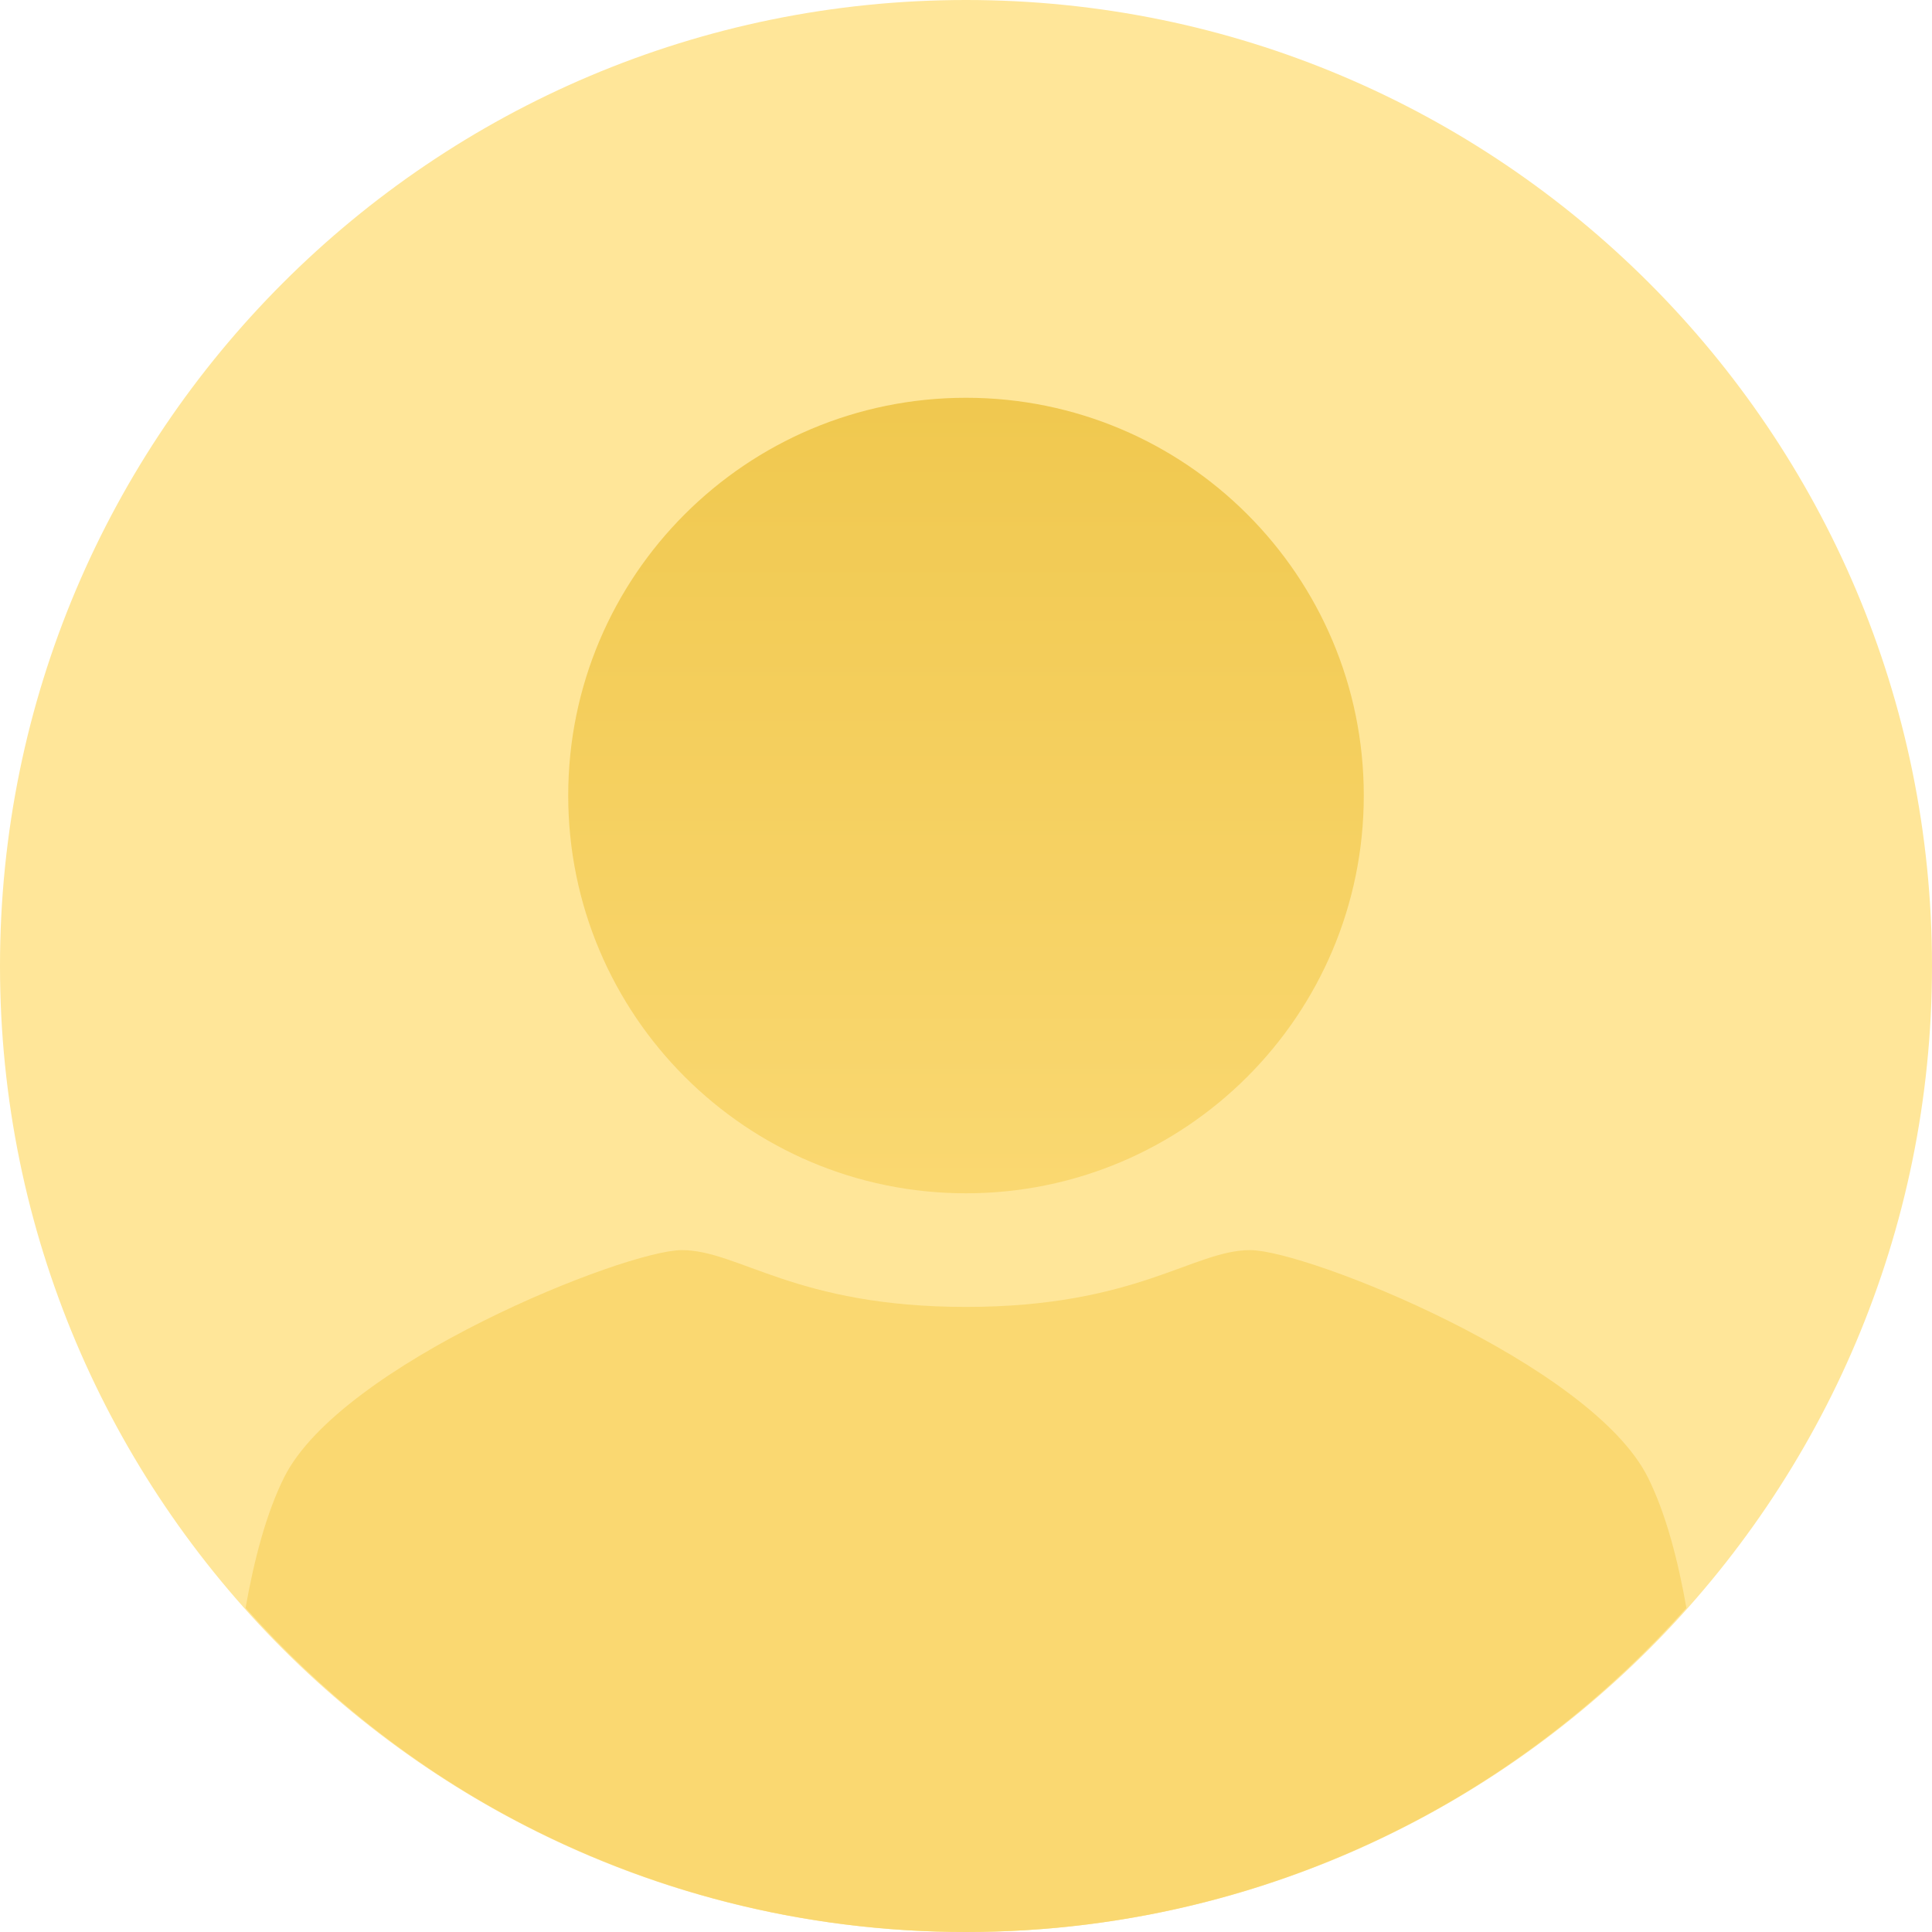
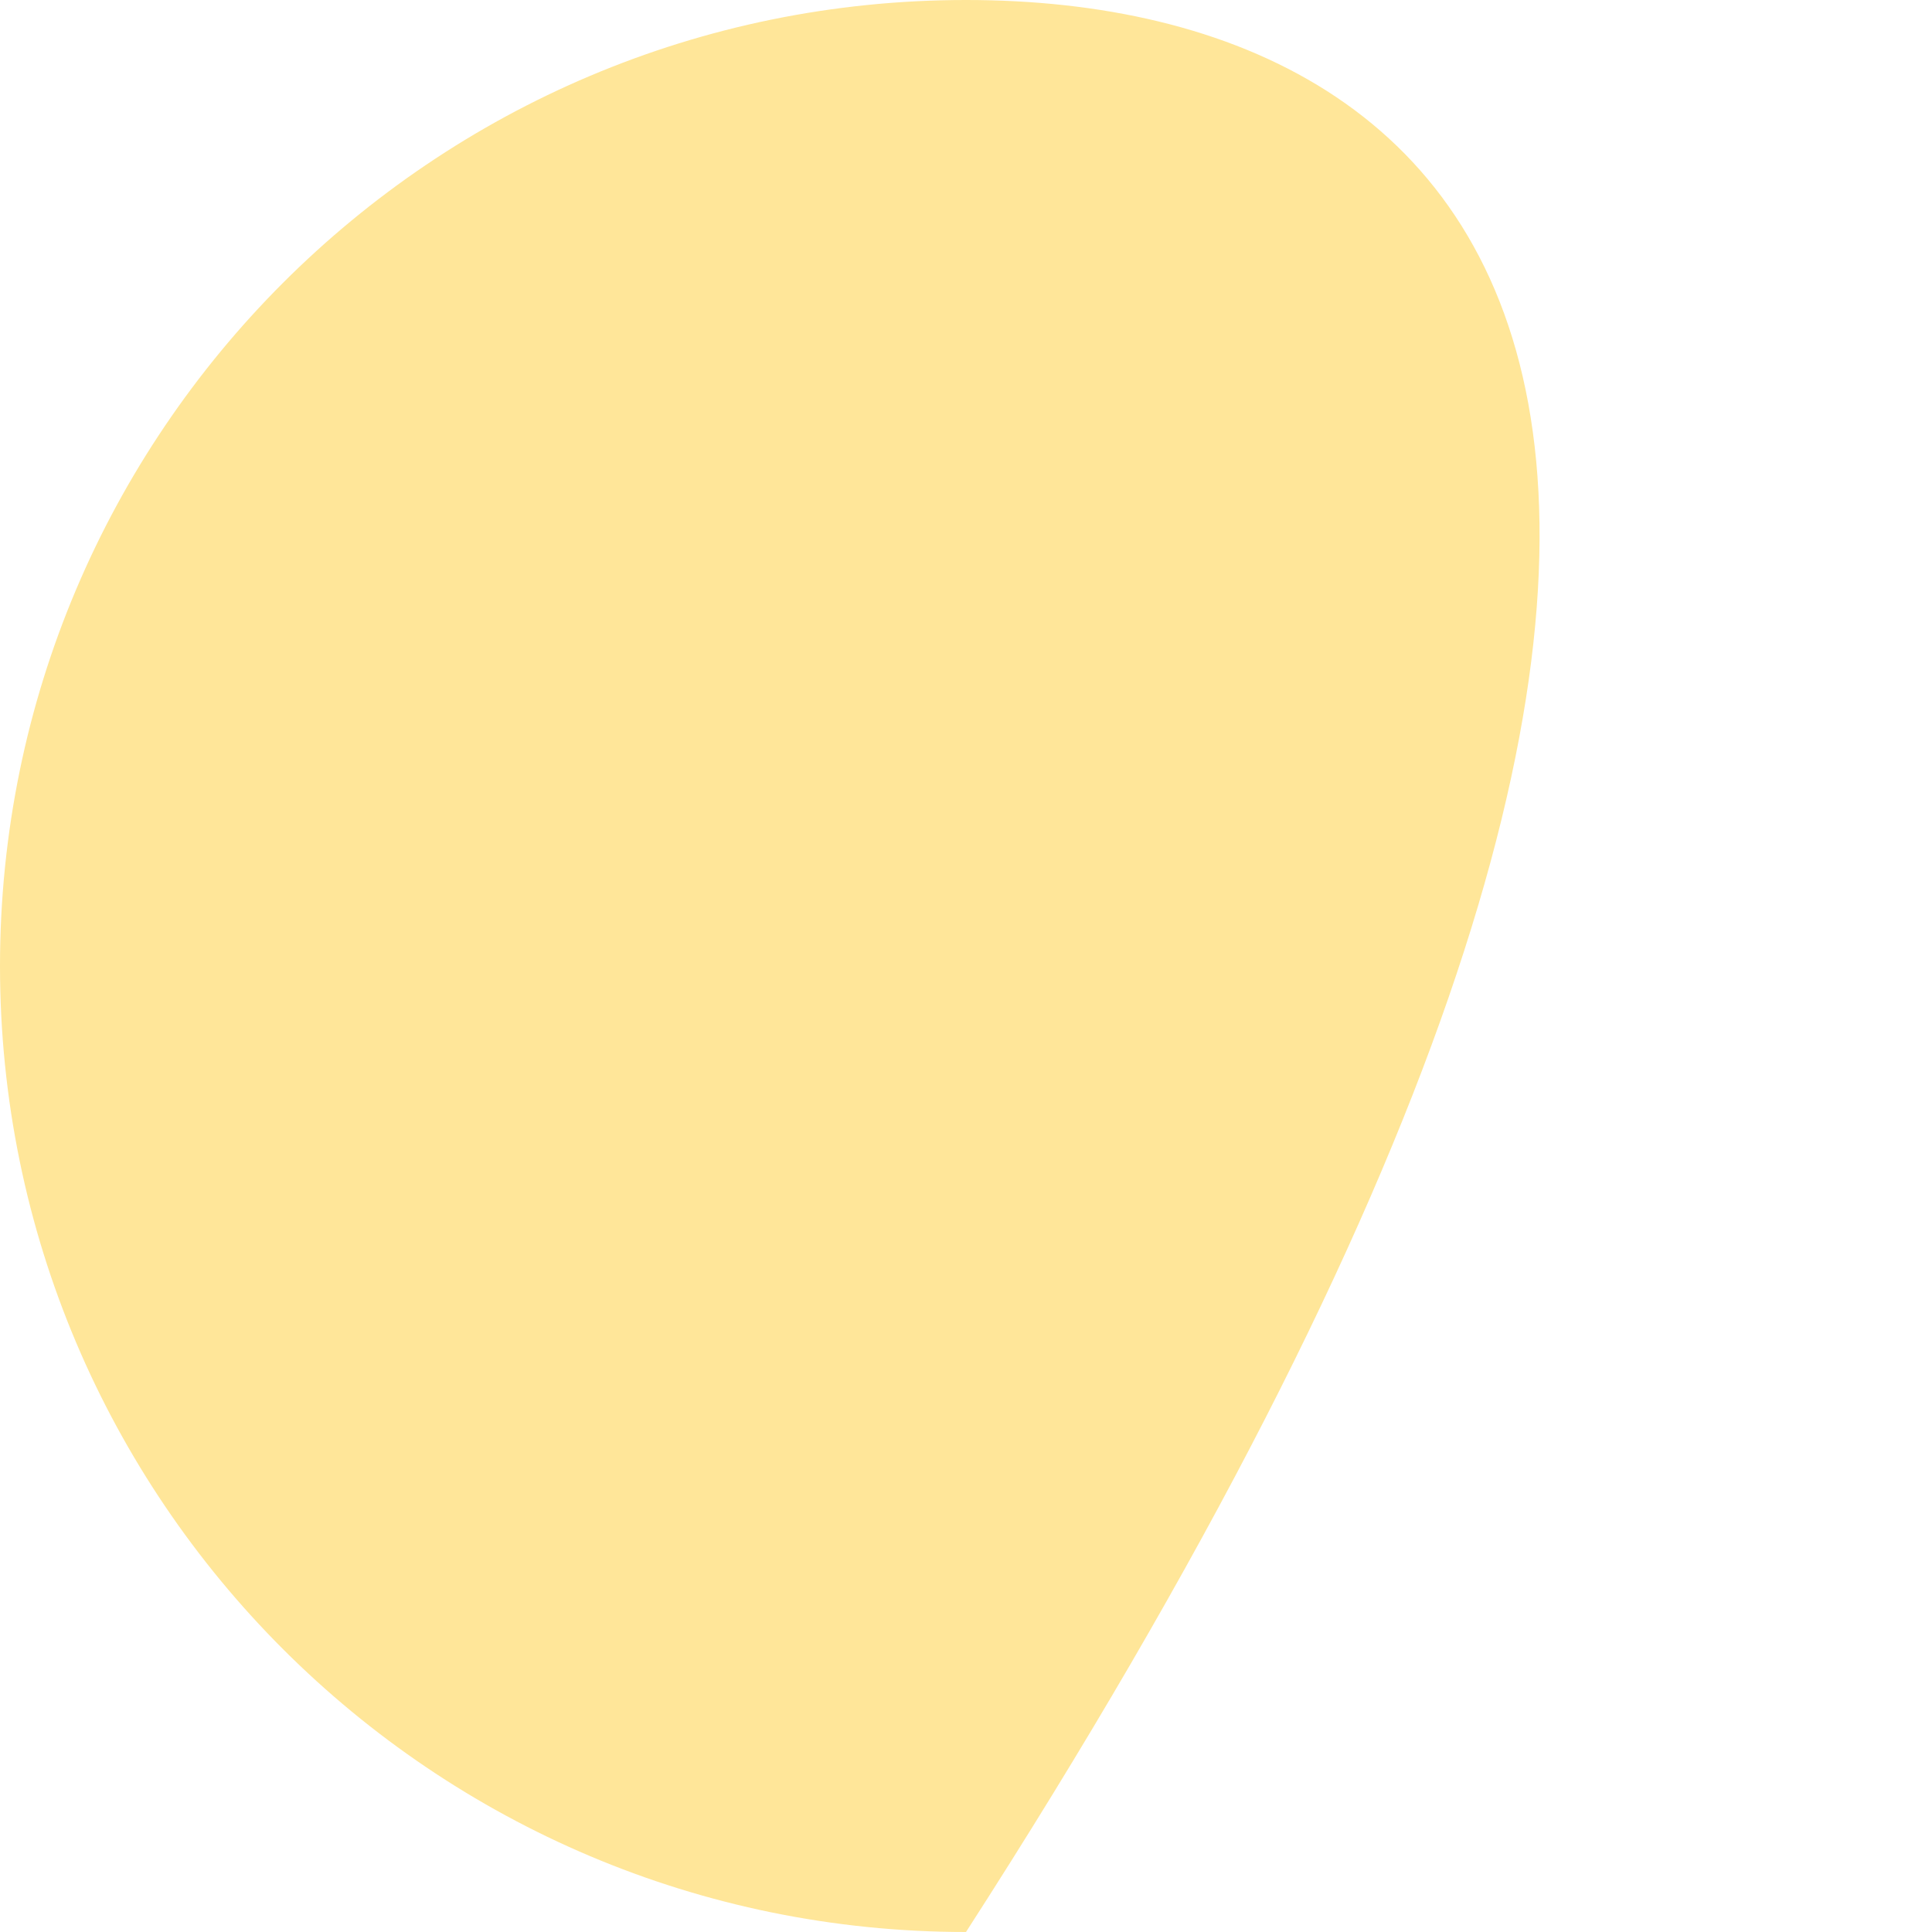
<svg xmlns="http://www.w3.org/2000/svg" width="54" height="54" viewBox="0 0 54 54" fill="none">
-   <path d="M27 54C41.912 54 54 41.912 54 27C54 12.088 41.912 0 27 0C12.088 0 0 12.088 0 27C0 41.912 12.088 54 27 54Z" fill="#FFE699" />
-   <path d="M46.059 41.294C44.471 38.118 36.529 34.941 34.941 34.941C33.353 34.941 31.765 36.529 27 36.529C22.235 36.529 20.647 34.941 19.059 34.941C17.471 34.941 9.529 38.118 7.941 41.294C7.441 42.295 7.099 43.61 6.864 44.942C8.976 47.31 11.481 49.316 14.301 50.824C18.088 52.846 22.408 54 27 54C31.592 54 35.913 52.846 39.699 50.824C42.52 49.316 45.024 47.31 47.136 44.942C46.901 43.61 46.559 42.295 46.059 41.294Z" fill="#FAD871" />
-   <path d="M27 33.353C33.14 33.353 38.118 28.375 38.118 22.235C38.118 16.095 33.14 11.118 27 11.118C20.86 11.118 15.882 16.095 15.882 22.235C15.882 28.375 20.86 33.353 27 33.353Z" fill="url(#paint0_linear)" />
+   <path d="M27 54C54 12.088 41.912 0 27 0C12.088 0 0 12.088 0 27C0 41.912 12.088 54 27 54Z" fill="#FFE699" />
  <defs>
    <linearGradient id="paint0_linear" x1="27" y1="33.353" x2="27" y2="11.118" gradientUnits="userSpaceOnUse">
      <stop stop-color="#FAD871" />
      <stop offset="1" stop-color="#F0C84F" />
    </linearGradient>
  </defs>
</svg>